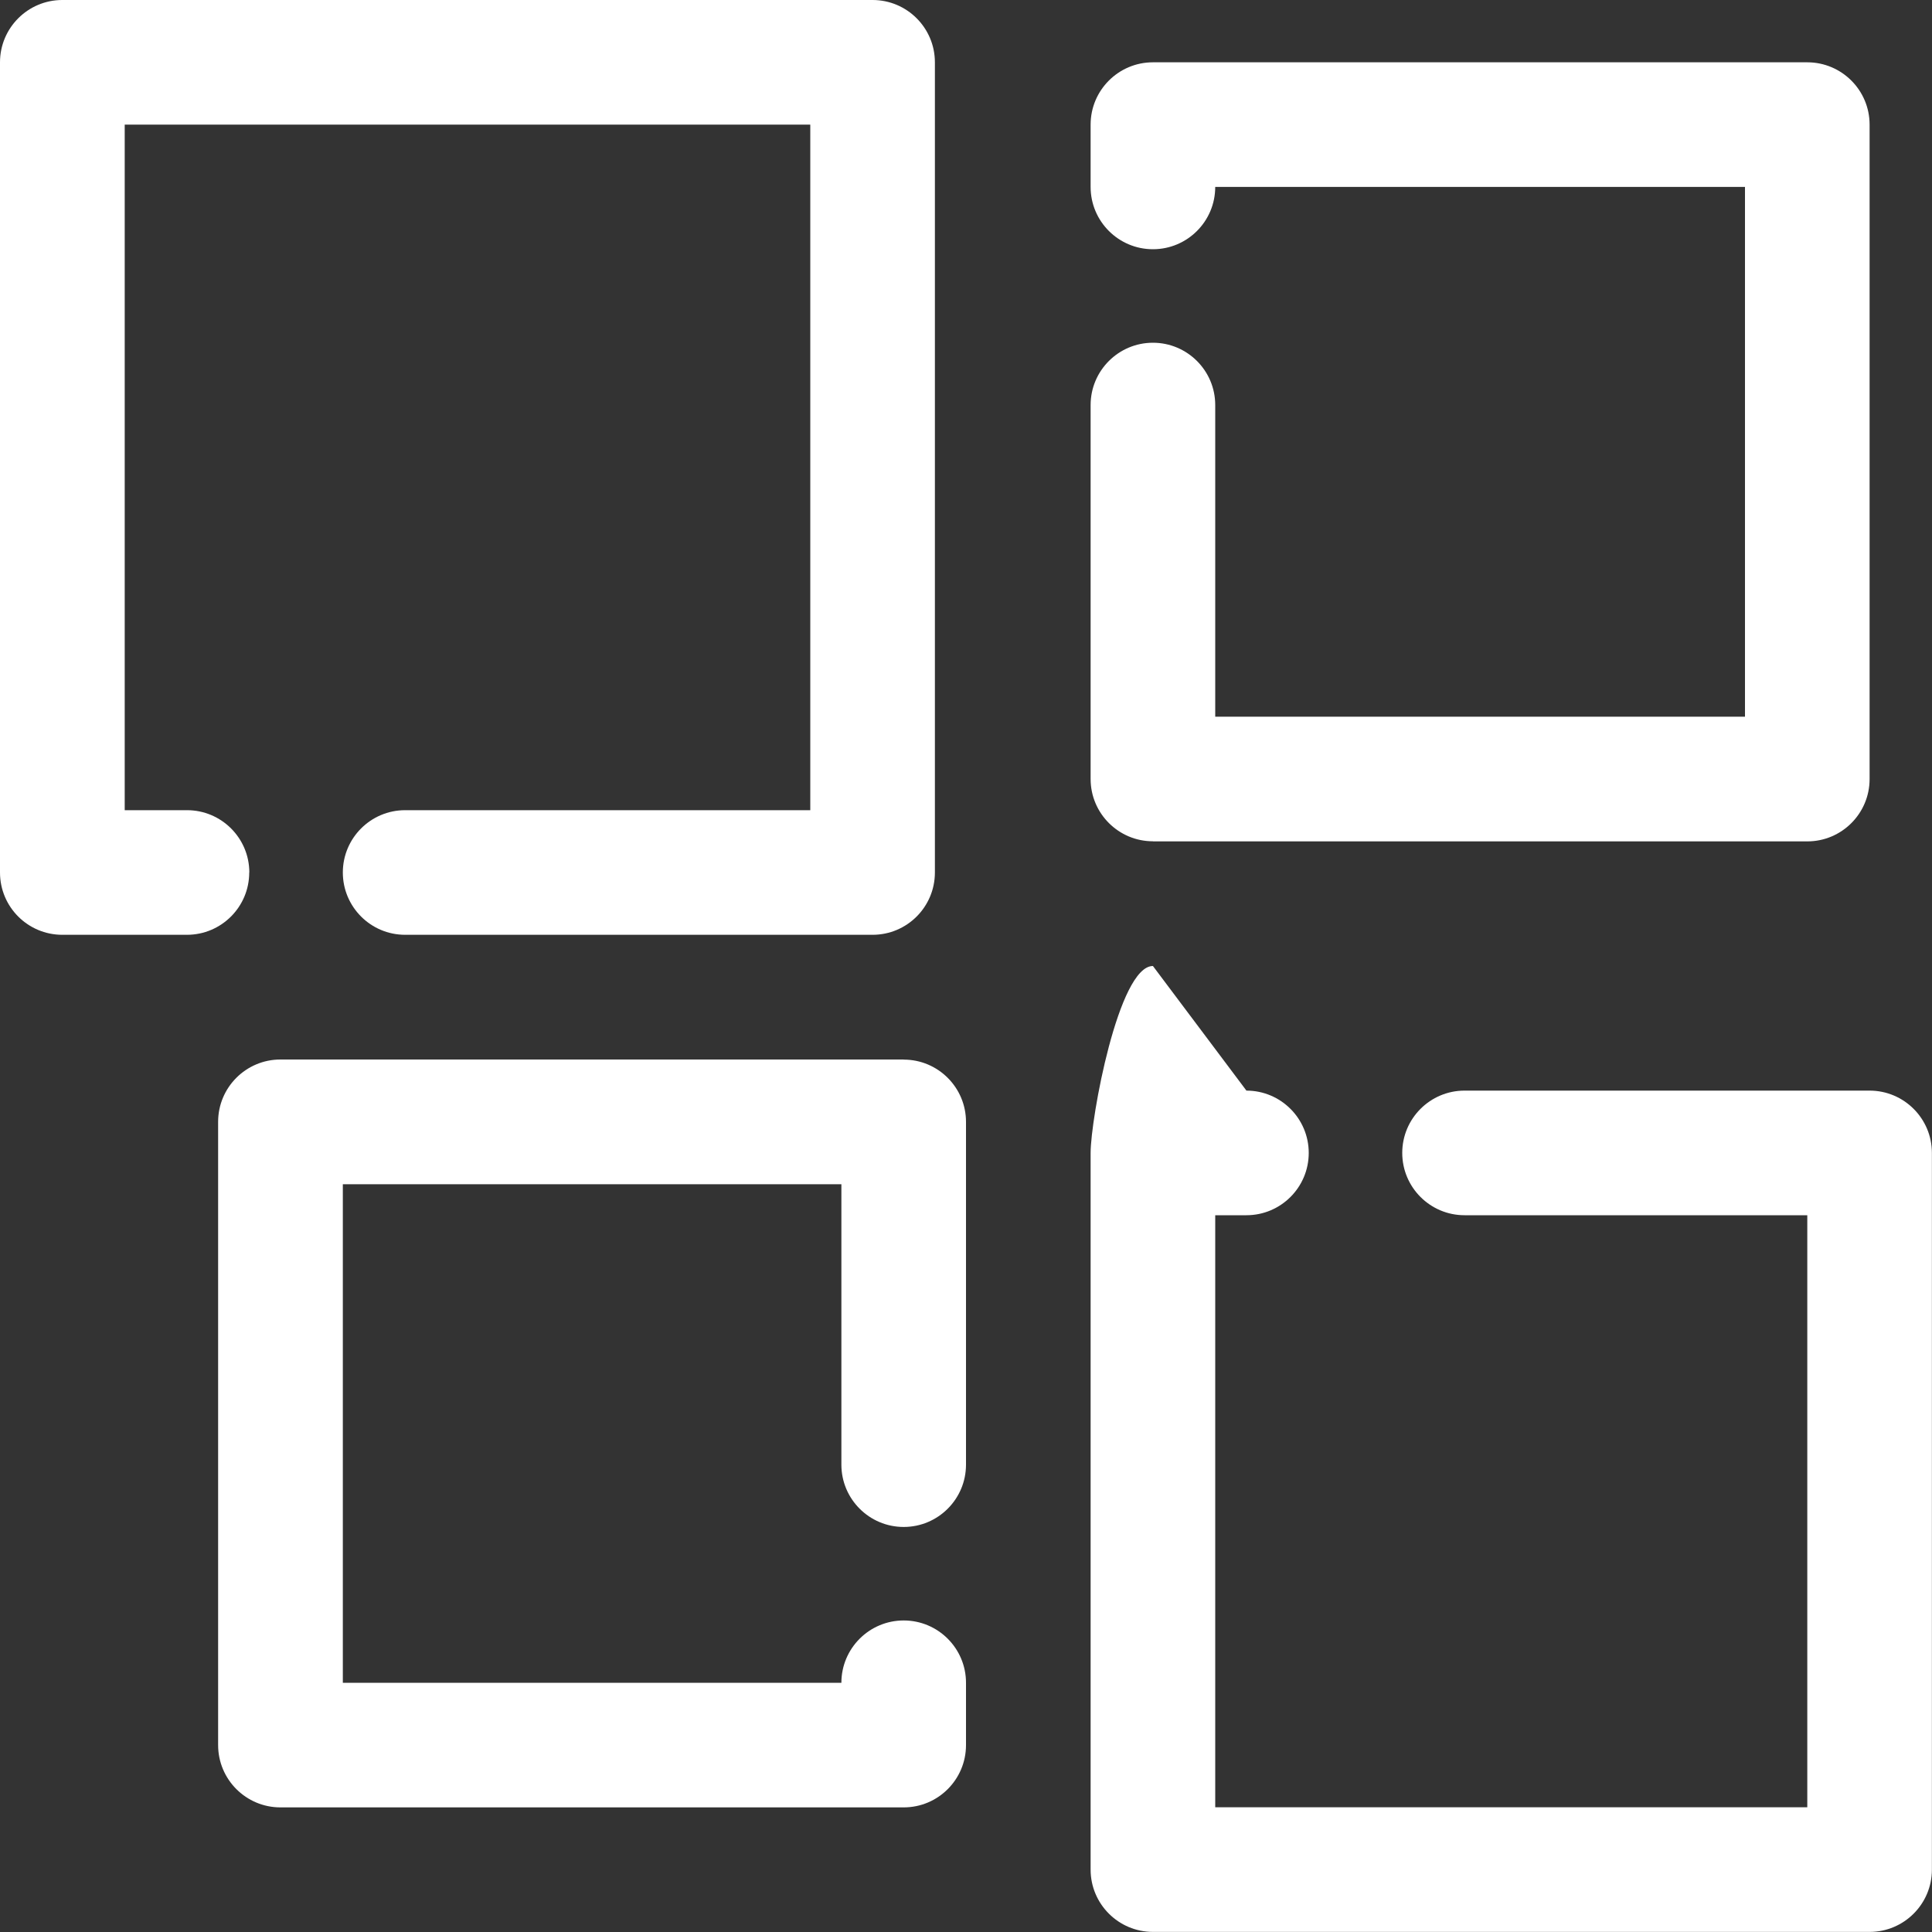
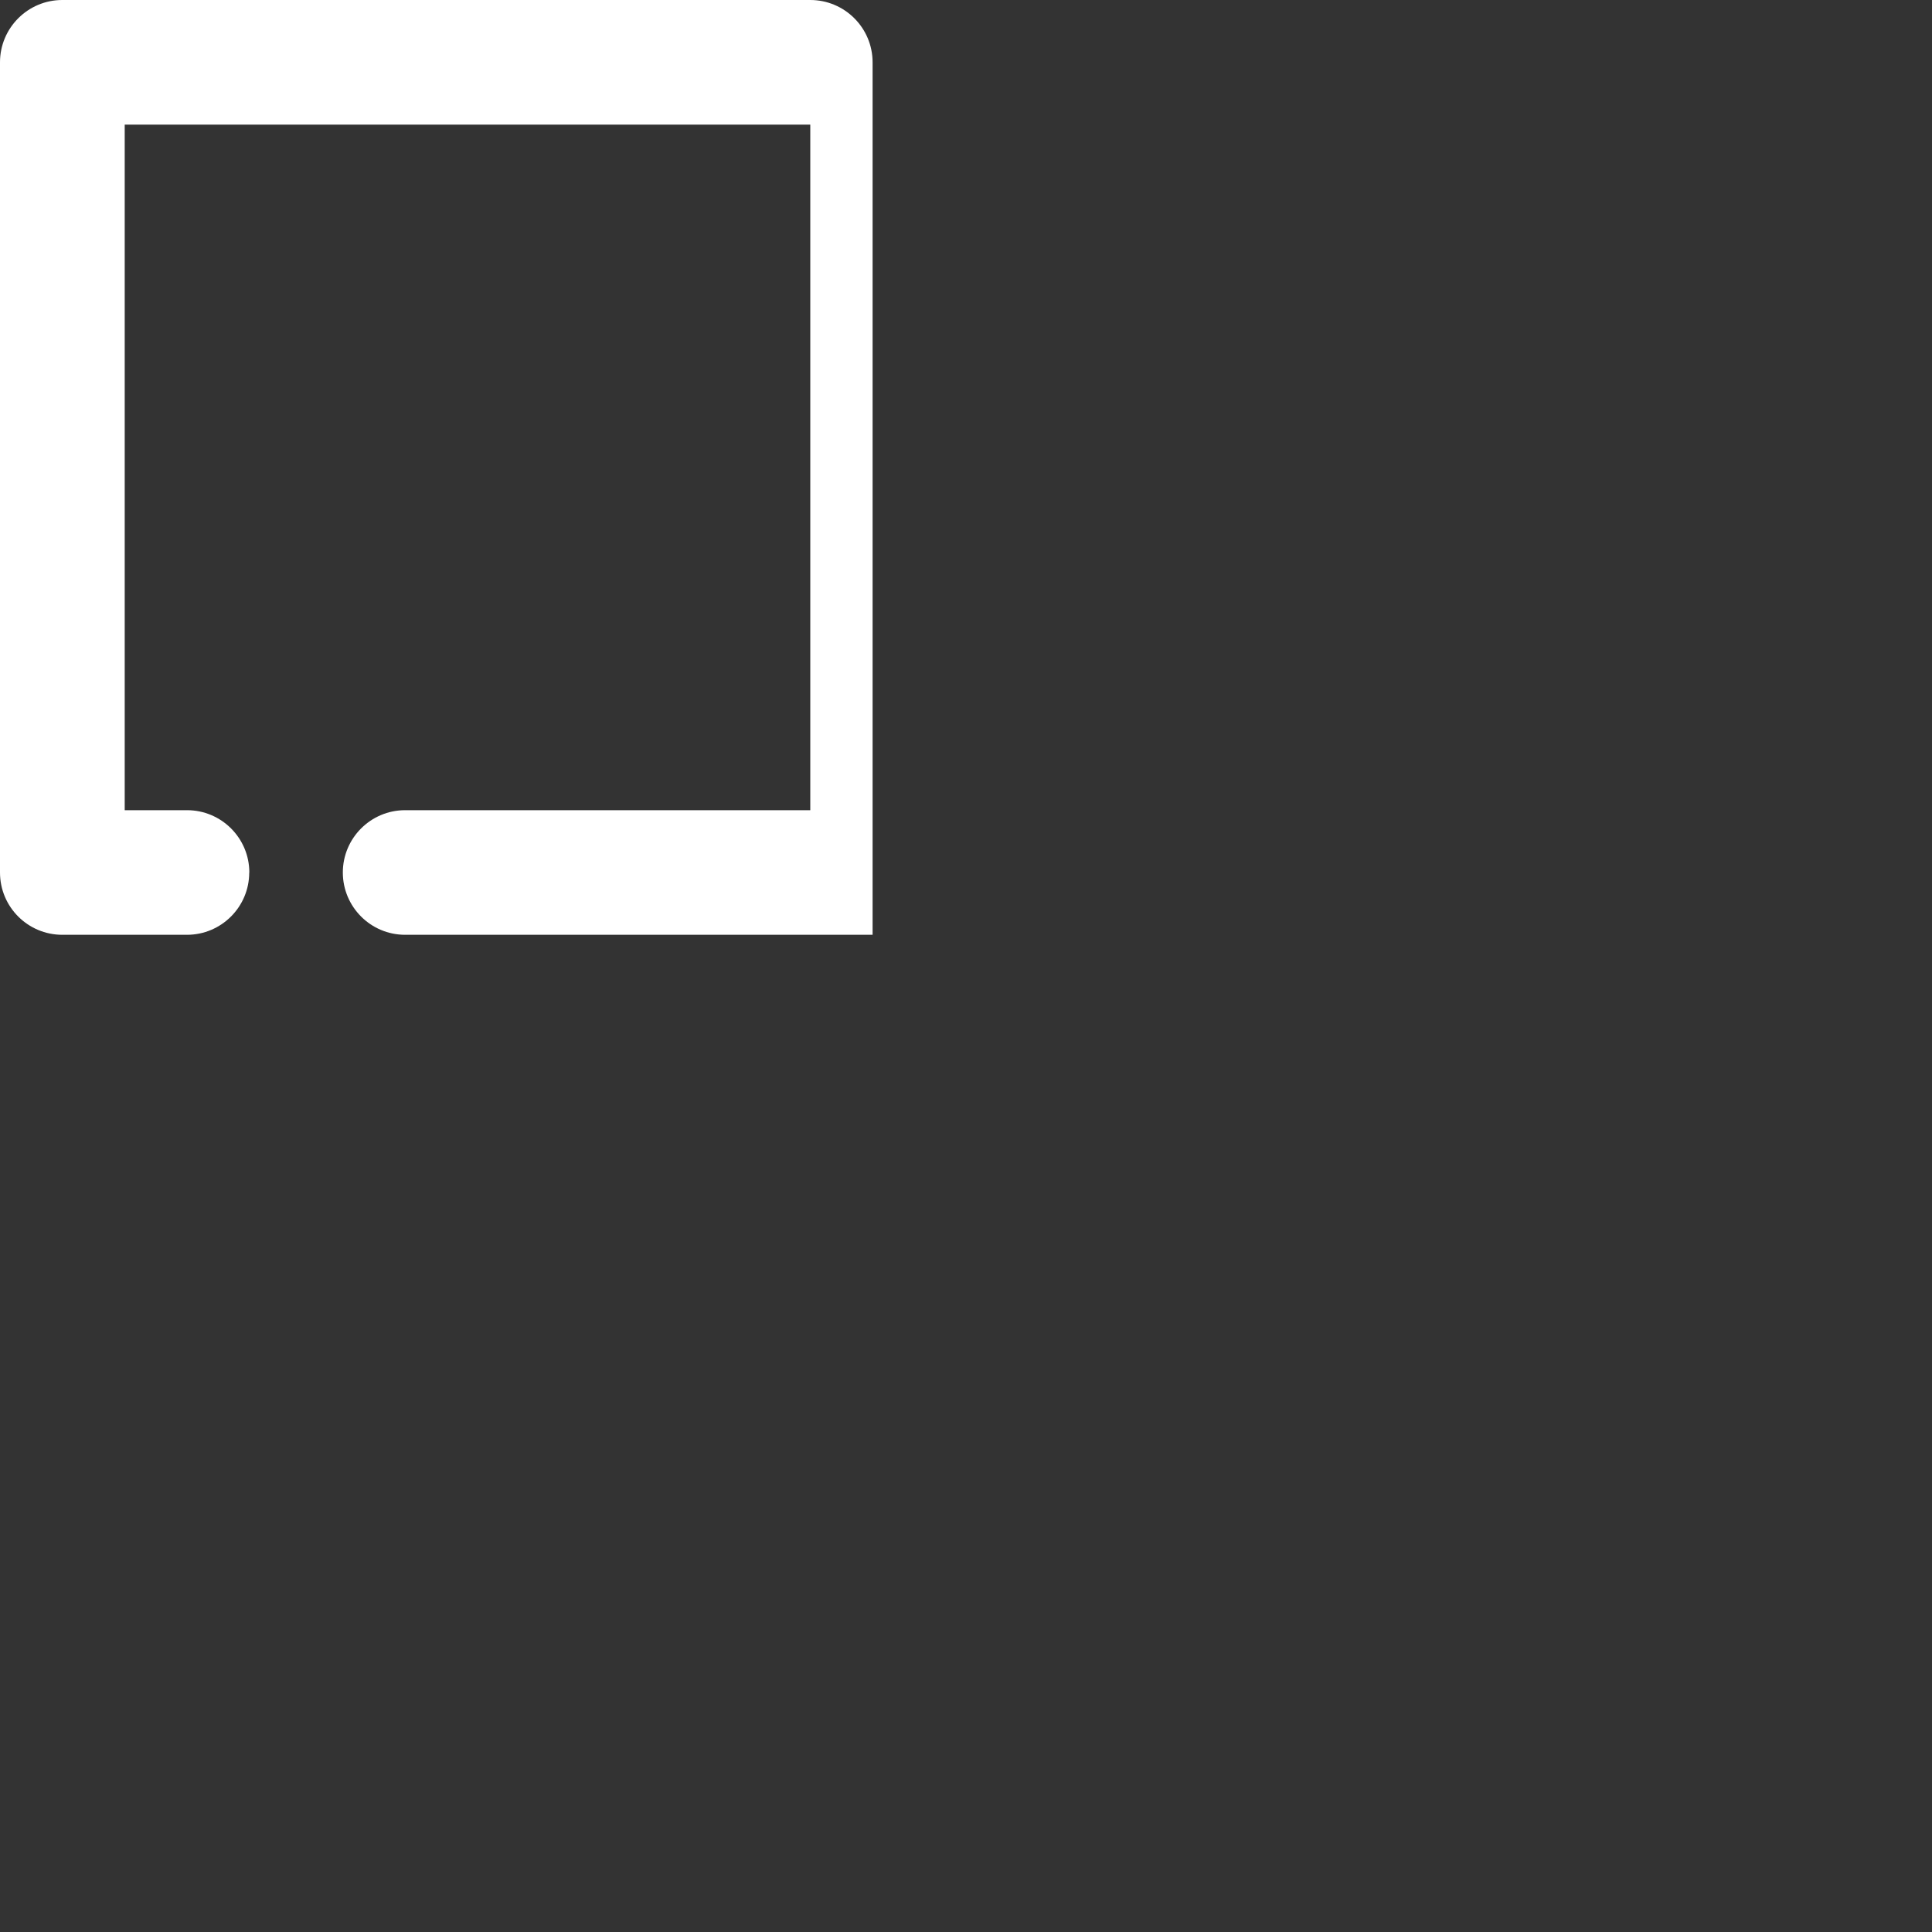
<svg xmlns="http://www.w3.org/2000/svg" id="Layer_1" data-name="Layer 1" viewBox="0 0 200 200">
  <rect x="0" y="0" width="200" height="200" fill="#333333" stroke="none" />
  <defs>
    <style> .cls-1 { fill: #fff; } </style>
  </defs>
-   <path class="cls-1" d="m25.81,90.32c0-3.56-2.89-6.45-6.45-6.45h-6.45V12.9h70.97v70.97h-41.94c-3.56,0-6.45,2.89-6.45,6.45s2.89,6.45,6.45,6.45h48.39c3.56,0,6.45-2.89,6.45-6.45V6.45c0-3.56-2.89-6.45-6.45-6.45H6.45C2.89,0,0,2.89,0,6.45v83.87C0,93.89,2.89,96.77,6.45,96.77h12.9c3.56,0,6.45-2.89,6.45-6.45Z" />
-   <path class="cls-1" d="m193.55,112.9h-41.94c-3.56,0-6.45,2.89-6.45,6.45s2.89,6.45,6.45,6.45h35.48v61.29h-61.29v-61.29h3.23c3.56,0,6.45-2.89,6.45-6.45s-2.89-6.45-6.45-6.45l-9.68-12.9c-3.56,0-6.45,15.79-6.45,19.35v74.19c0,3.56,2.89,6.45,6.45,6.45h74.19c3.56,0,6.45-2.89,6.45-6.45v-74.19c0-3.56-2.89-6.45-6.45-6.45Z" />
-   <path class="cls-1" d="m93.55,109.68H29.03c-3.56,0-6.45,2.89-6.45,6.45v64.52c0,3.56,2.89,6.45,6.45,6.45h64.52c3.56,0,6.45-2.89,6.45-6.45v-6.45c0-3.56-2.89-6.45-6.45-6.45s-6.45,2.89-6.45,6.45h-51.61v-51.61h51.61v29.03c0,3.56,2.89,6.45,6.45,6.45s6.45-2.89,6.45-6.45v-35.48c0-3.56-2.89-6.45-6.45-6.45Z" />
-   <path class="cls-1" d="m119.35,87.1h67.74c3.56,0,6.45-2.89,6.45-6.45V12.9c0-3.56-2.89-6.45-6.45-6.45h-67.74c-3.56,0-6.45,2.89-6.45,6.45v6.45c0,3.56,2.89,6.45,6.45,6.45s6.45-2.89,6.45-6.45h54.84v54.84h-54.84v-32.26c0-3.56-2.89-6.45-6.45-6.45s-6.45,2.89-6.45,6.45v38.71c0,3.56,2.89,6.45,6.45,6.45Z" />
+   <path class="cls-1" d="m25.81,90.32c0-3.56-2.89-6.45-6.45-6.45h-6.45V12.9h70.97v70.97h-41.94c-3.56,0-6.45,2.89-6.45,6.45s2.89,6.45,6.45,6.45h48.39V6.45c0-3.56-2.89-6.45-6.45-6.45H6.45C2.89,0,0,2.89,0,6.45v83.87C0,93.89,2.89,96.77,6.45,96.77h12.9c3.56,0,6.45-2.89,6.45-6.45Z" />
</svg>